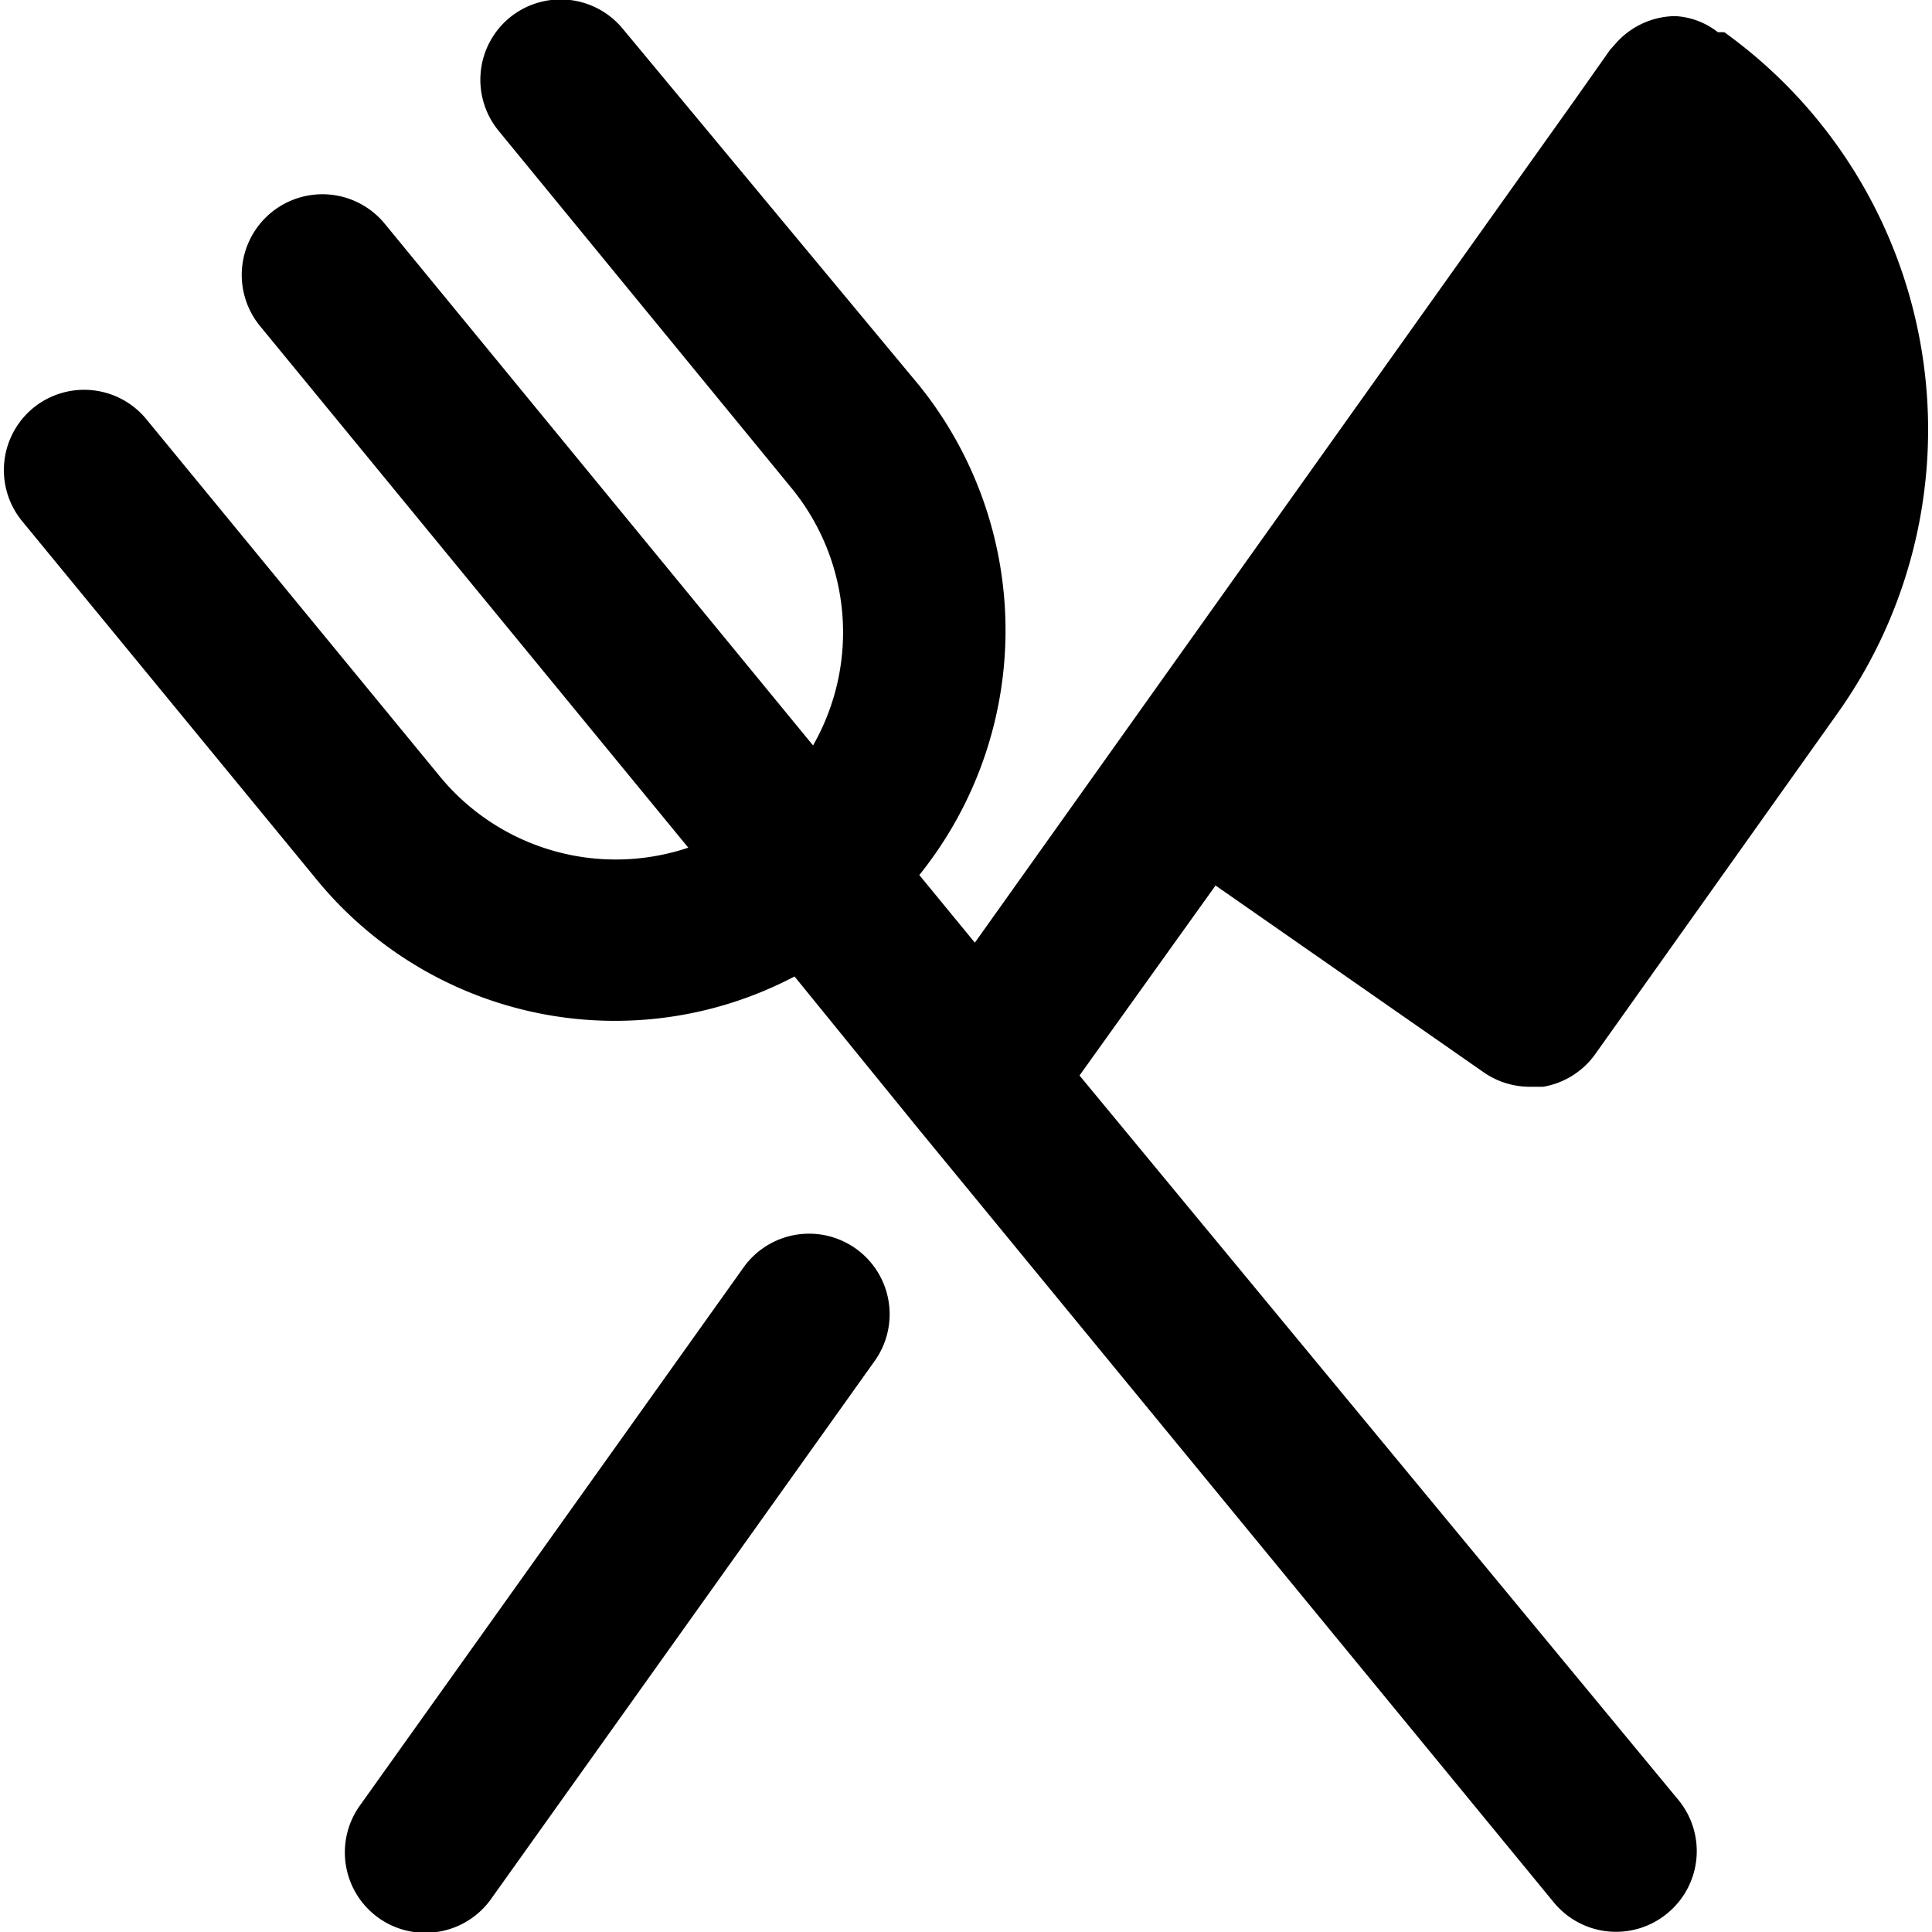
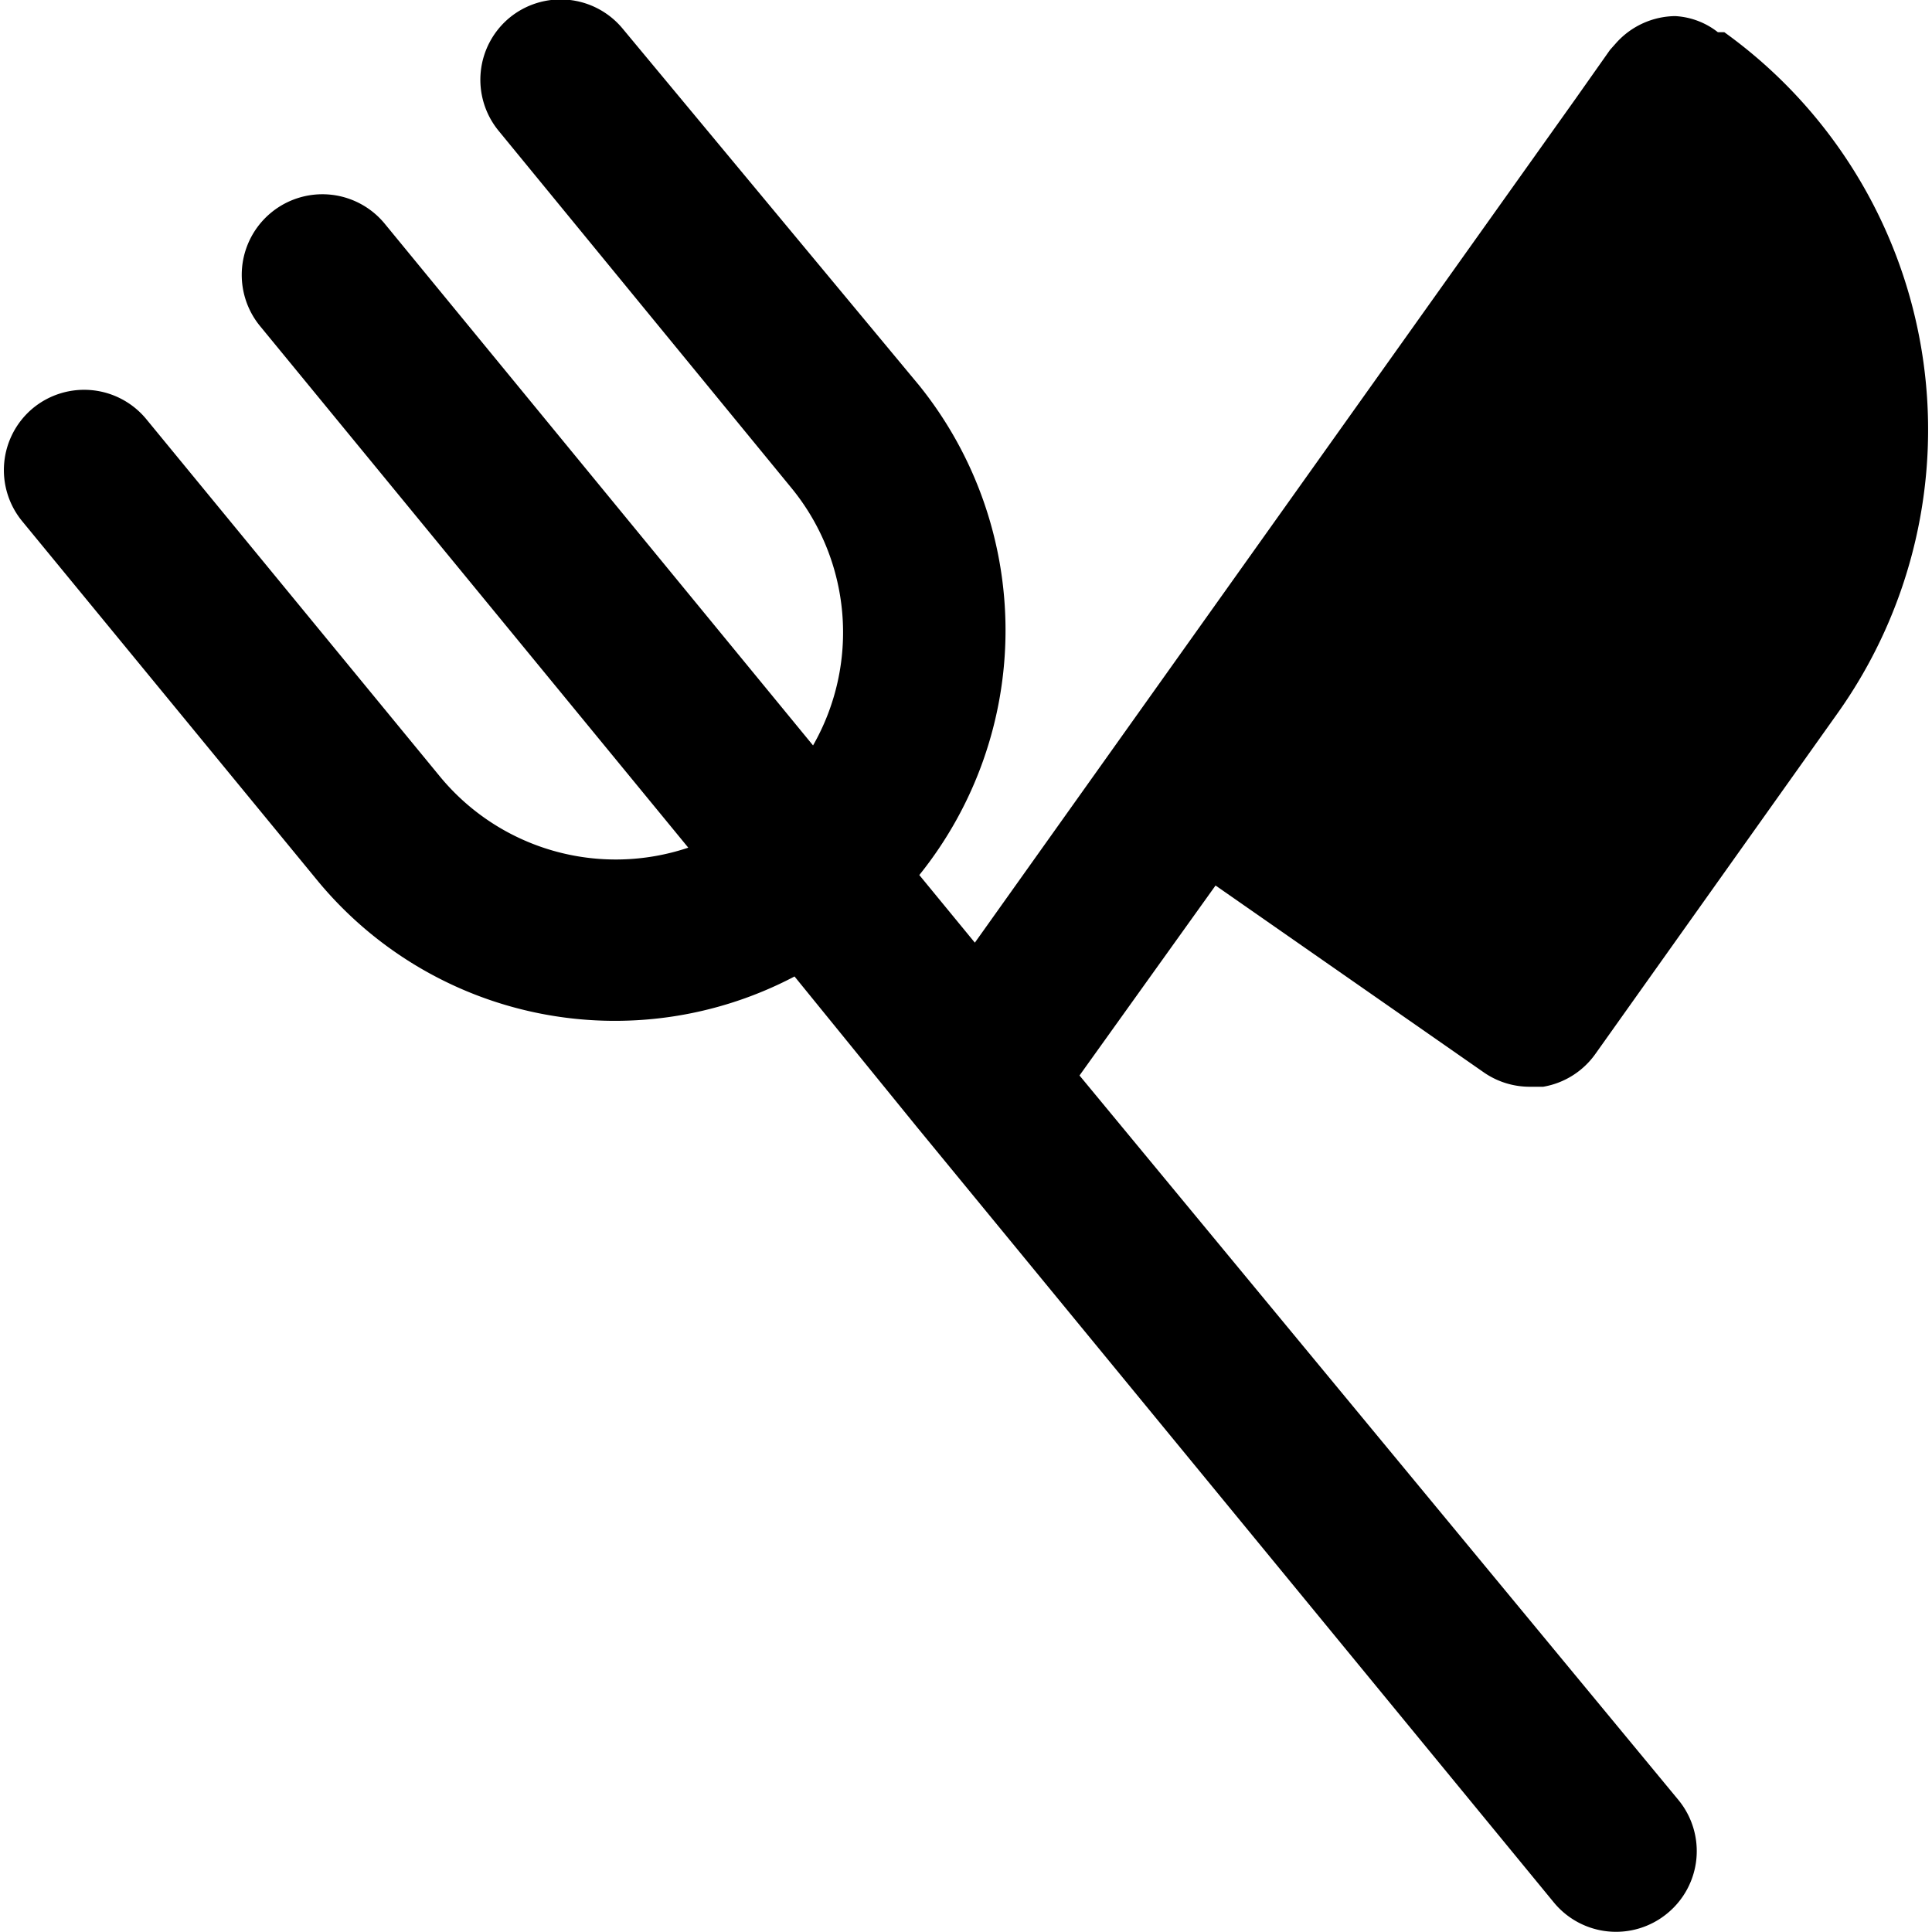
<svg xmlns="http://www.w3.org/2000/svg" viewBox="0 0 24 24">
  <g>
-     <path d="M10.63 15.51a1 1 0 0 0 -1.39 0.23l-4.77 6.69a1 1 0 0 0 0.24 1.4 1 1 0 0 0 0.58 0.18 1 1 0 0 0 0.81 -0.42l4.77 -6.69a1 1 0 0 0 -0.24 -1.39Z" fill="#000000" stroke-width="1" />
    <path d="M18.43 13.32a1 1 0 0 0 0.58 0.18h0.16a1 1 0 0 0 0.65 -0.41l3 -4.22A6.08 6.08 0 0 0 21.42 0.4l-0.08 0a0.94 0.94 0 0 0 -0.53 -0.2 1 1 0 0 0 -0.73 0.33L20 0.62l-0.43 0.61 -7.46 10.48 -0.69 -0.84a4.85 4.85 0 0 0 0 -6.08L7.73 0.35a1 1 0 0 0 -1.4 -0.13 1 1 0 0 0 -0.14 1.4l3.64 4.44a2.83 2.83 0 0 1 0.27 3.2L4.78 2.78a1 1 0 1 0 -1.55 1.27l5.32 6.48a2.83 2.83 0 0 1 -3.09 -0.89L1.82 5.21a1 1 0 0 0 -1.41 -0.14 1 1 0 0 0 -0.13 1.41l3.64 4.43a4.79 4.79 0 0 0 5.95 1.22L11.39 14l7.91 9.63a1 1 0 0 0 1.41 0.14 1 1 0 0 0 0.14 -1.41l-7.44 -9L15.1 11Z" fill="#000000" stroke-width="1" />
  </g>
</svg>